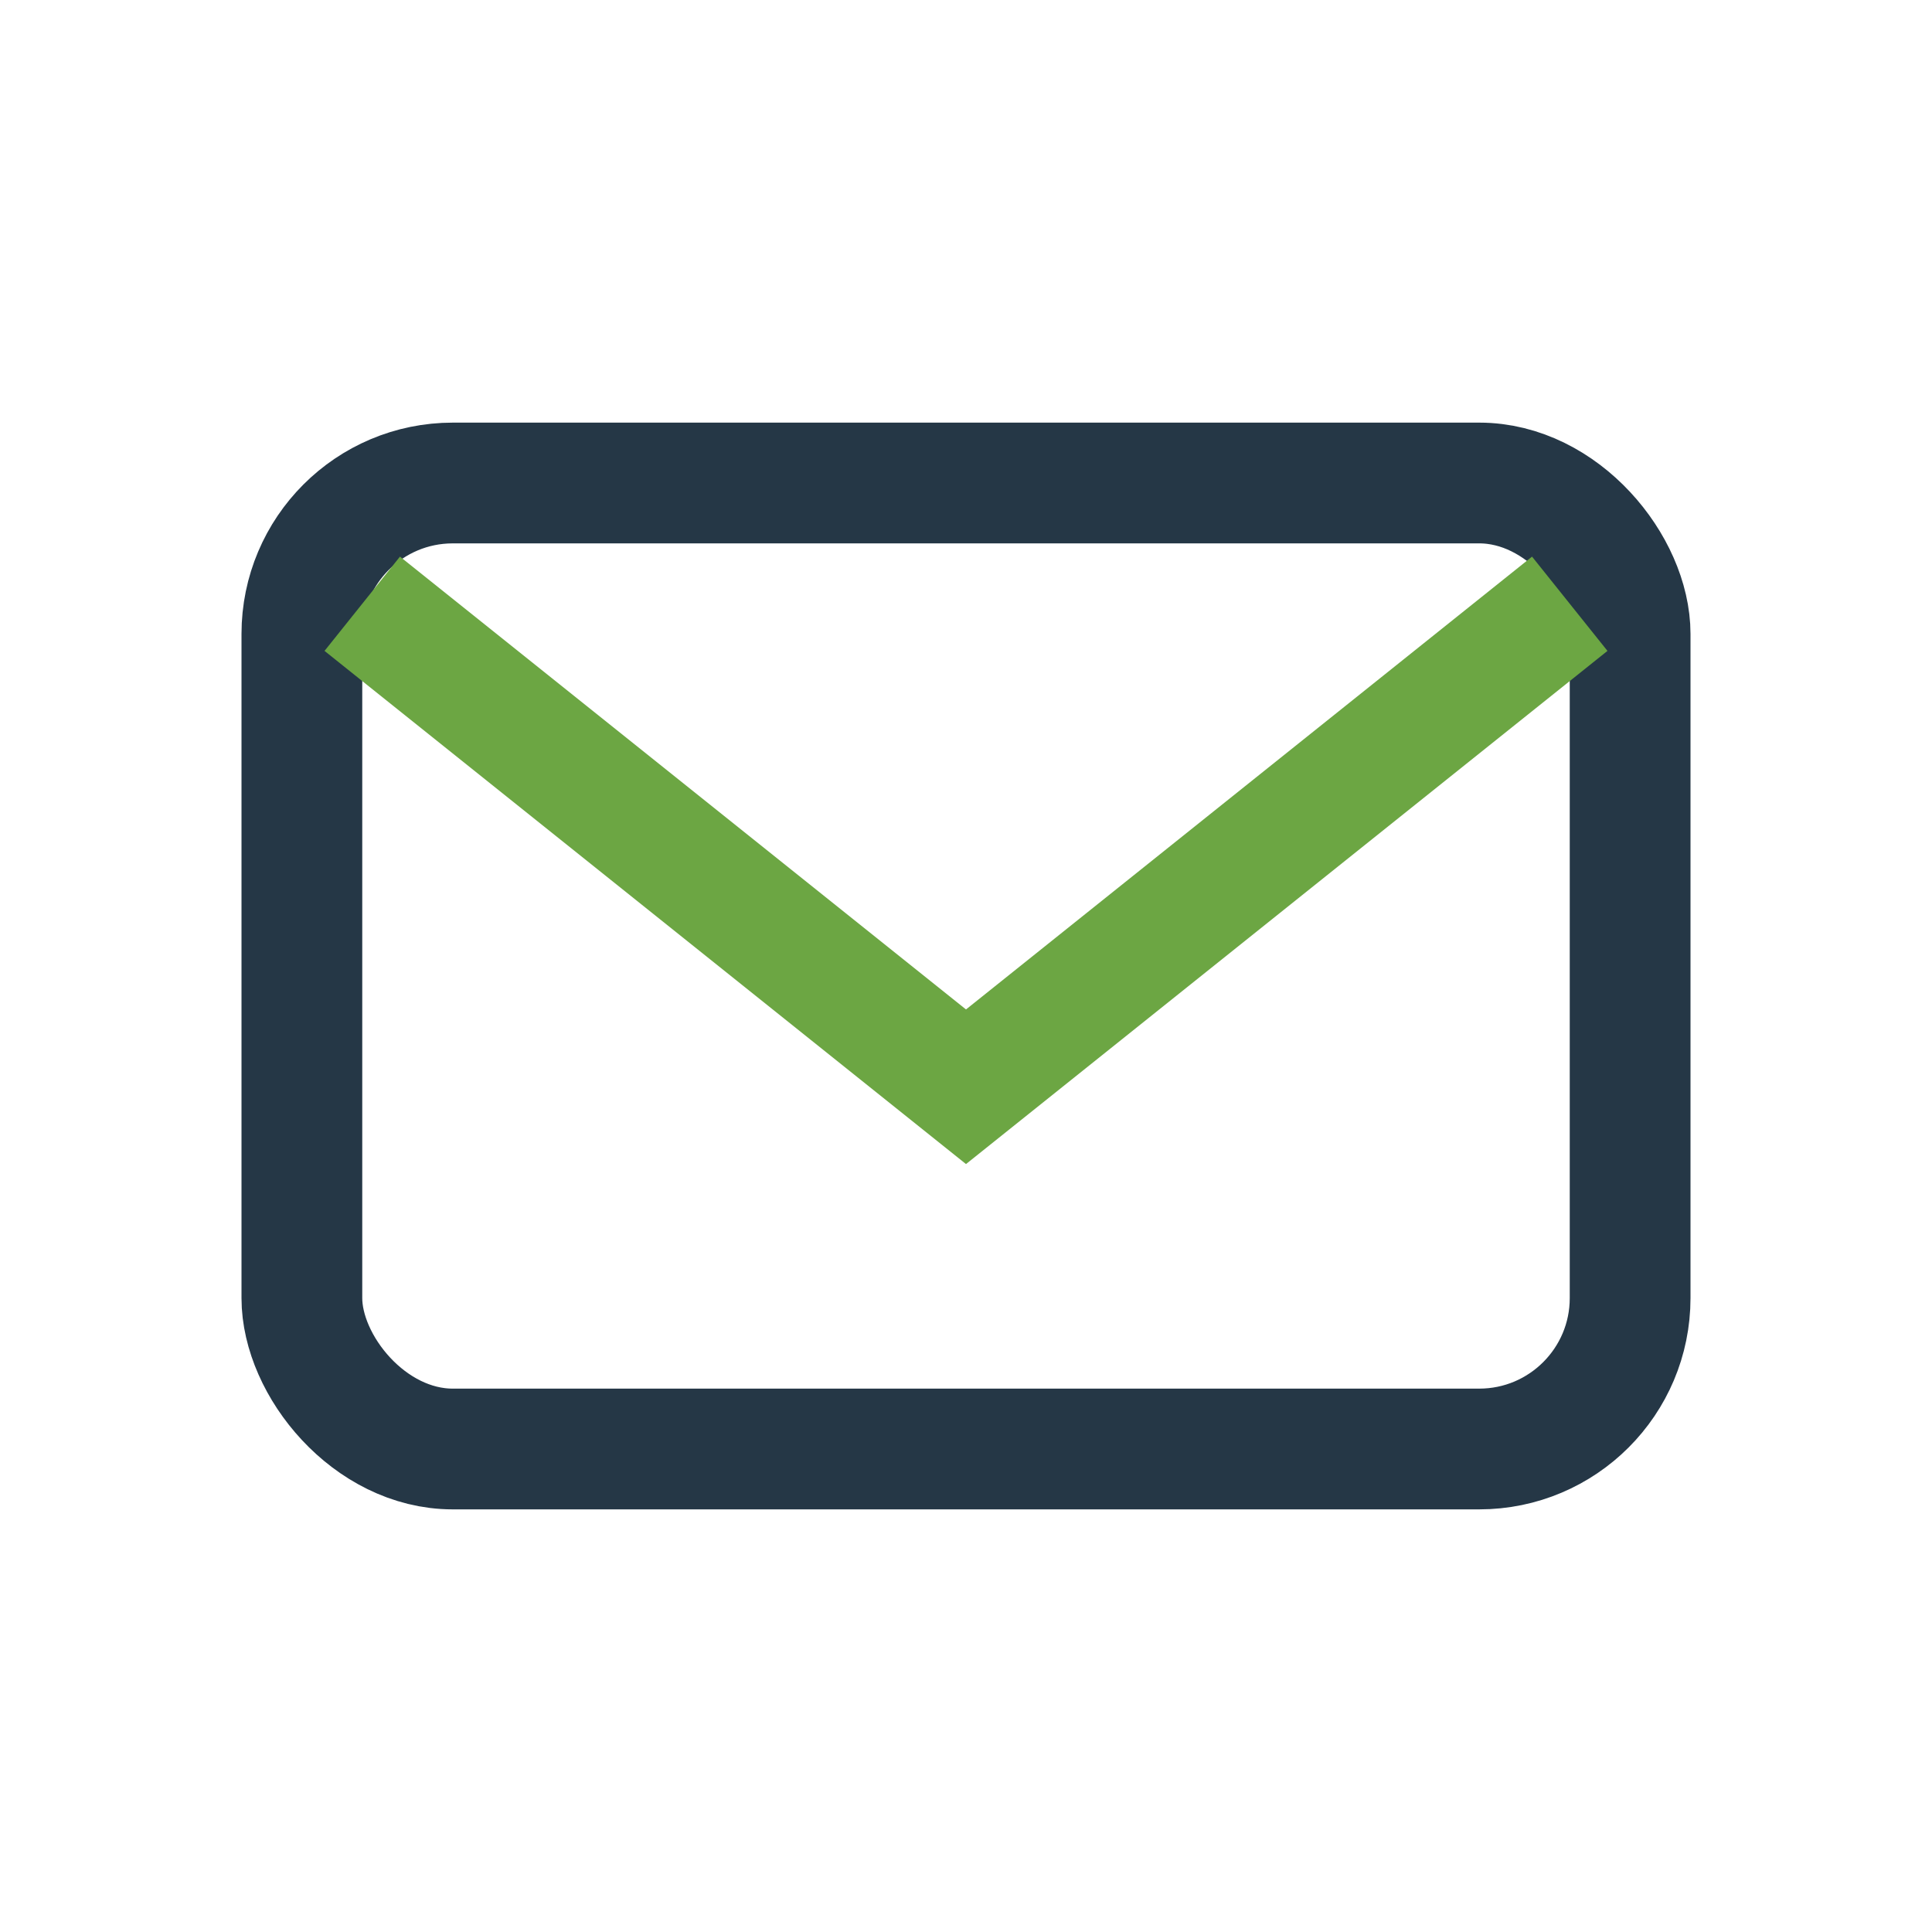
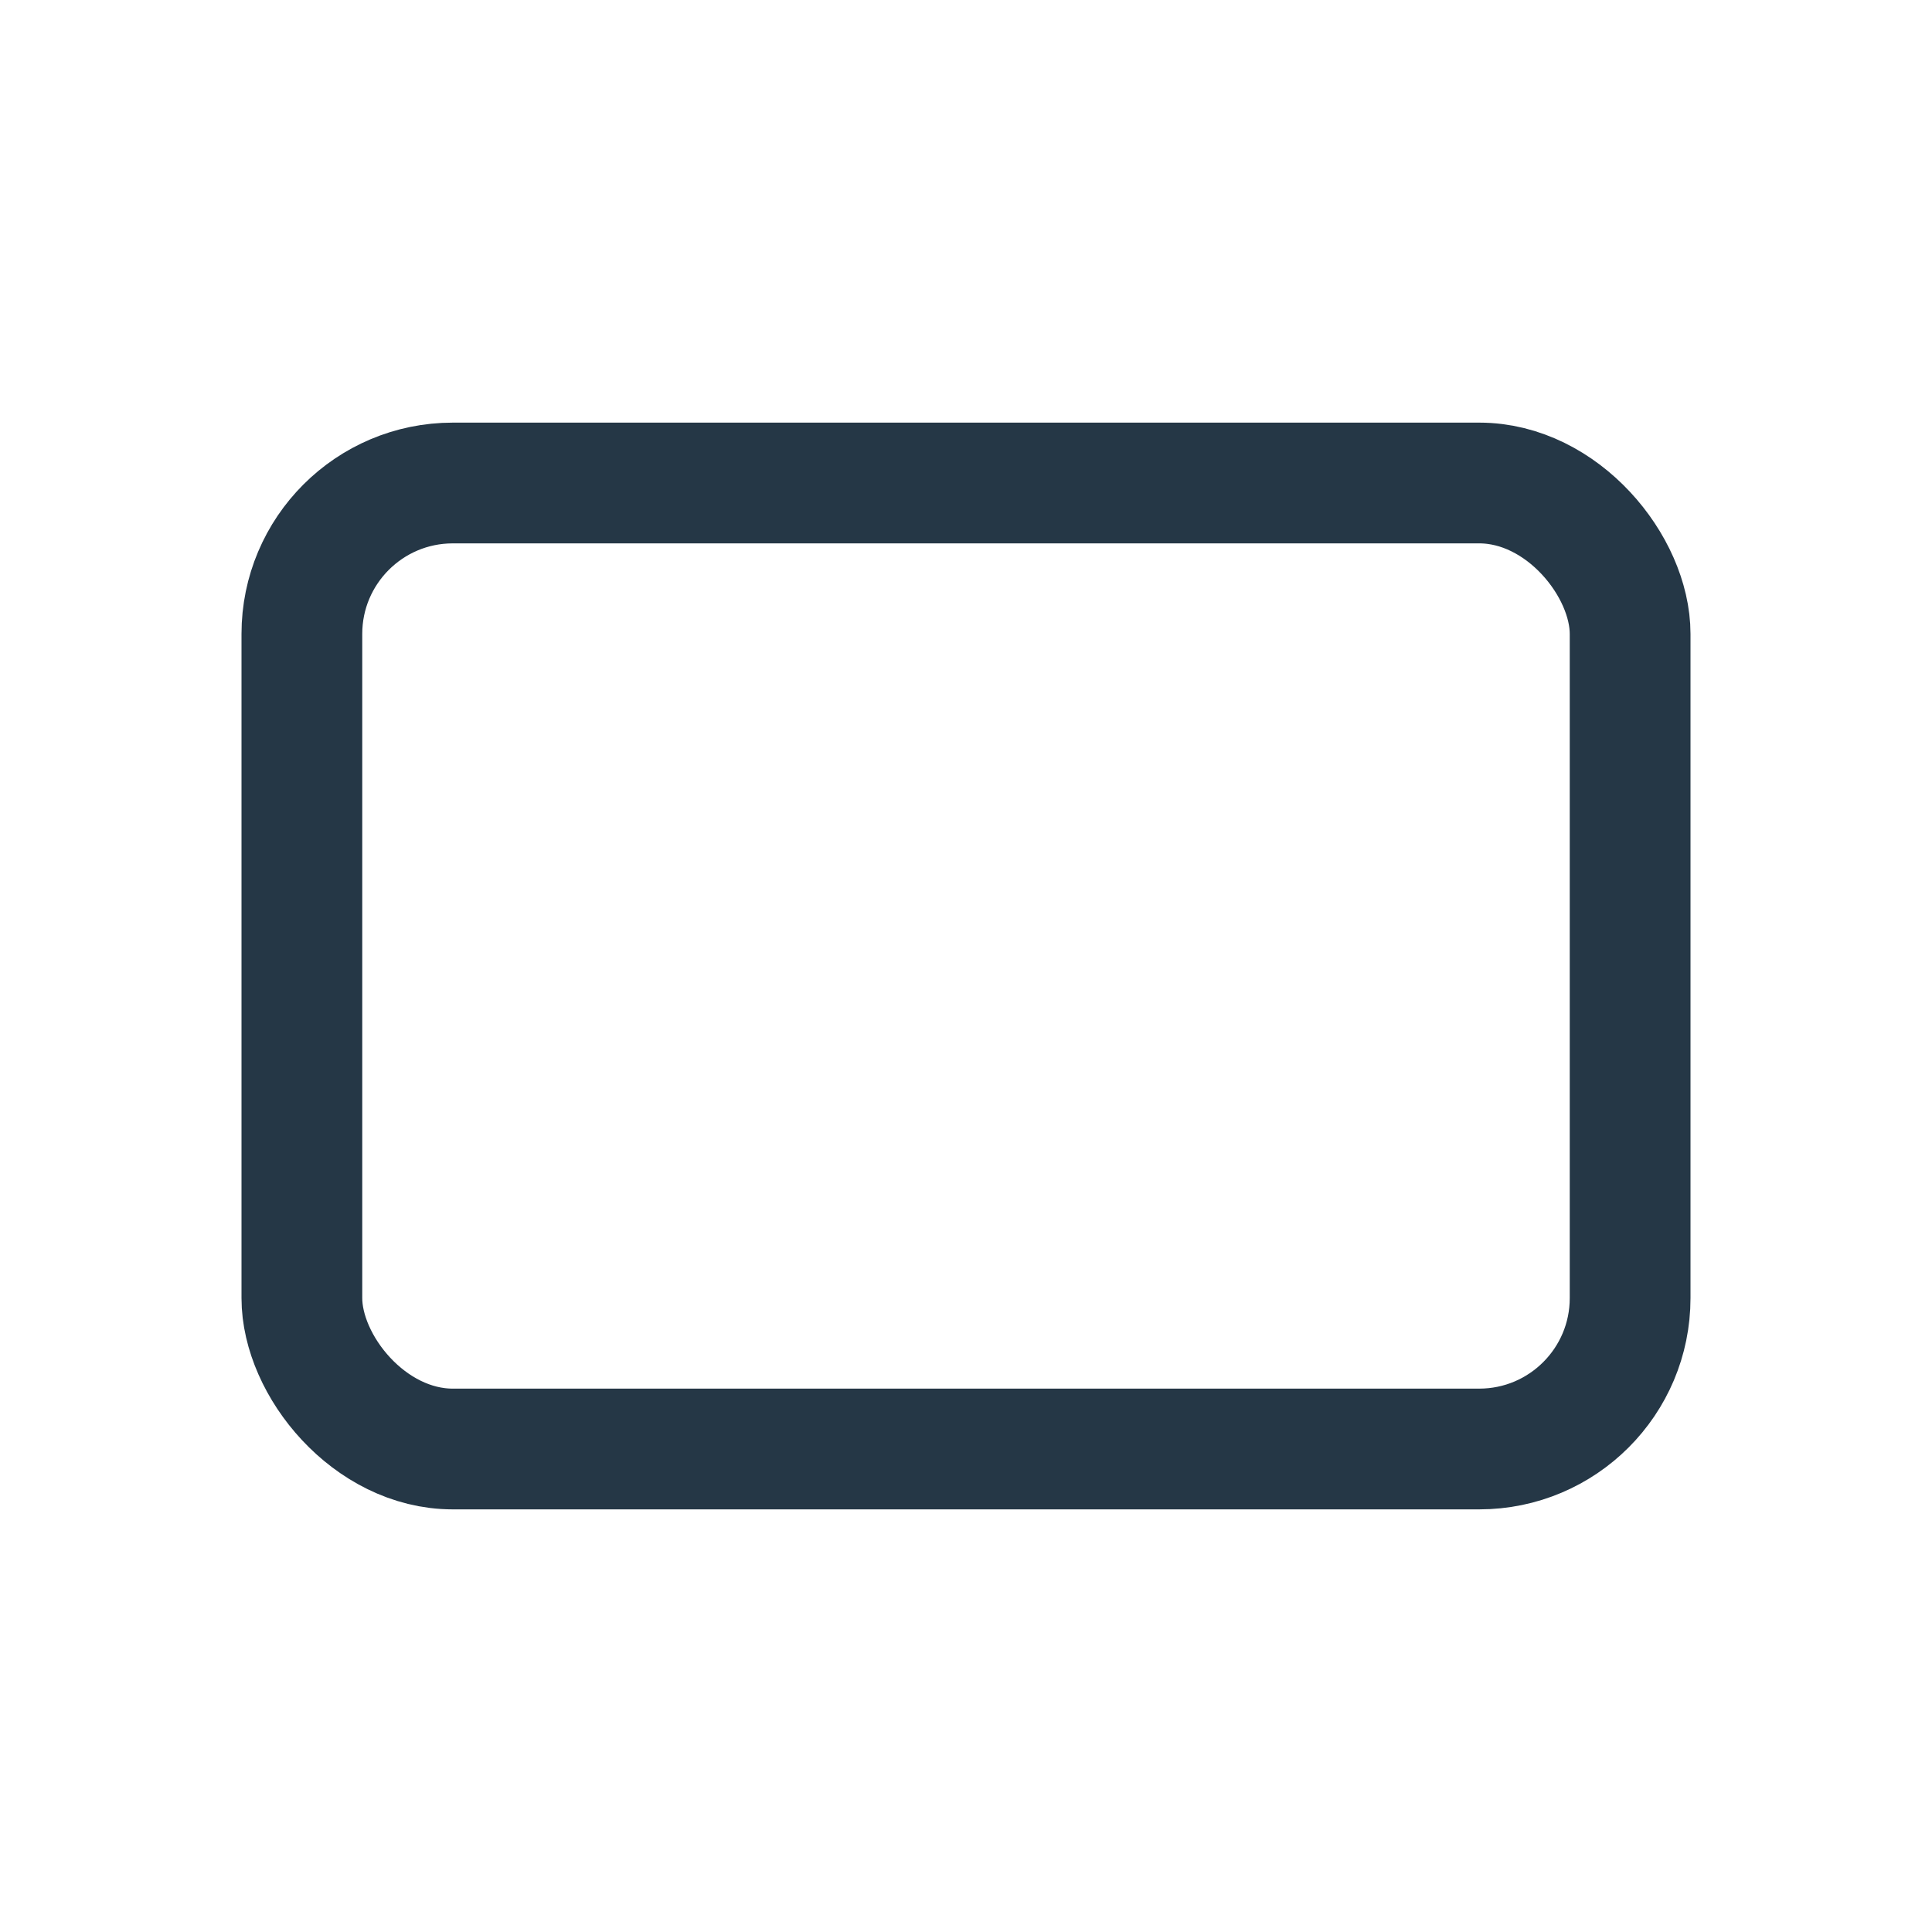
<svg xmlns="http://www.w3.org/2000/svg" width="32" height="32" viewBox="0 0 32 32">
  <rect x="5" y="8" width="22" height="16" rx="2.5" fill="none" stroke="#253746" stroke-width="2" />
-   <path d="M6 10l10 8 10-8" stroke="#6CA643" stroke-width="2" fill="none" />
</svg>